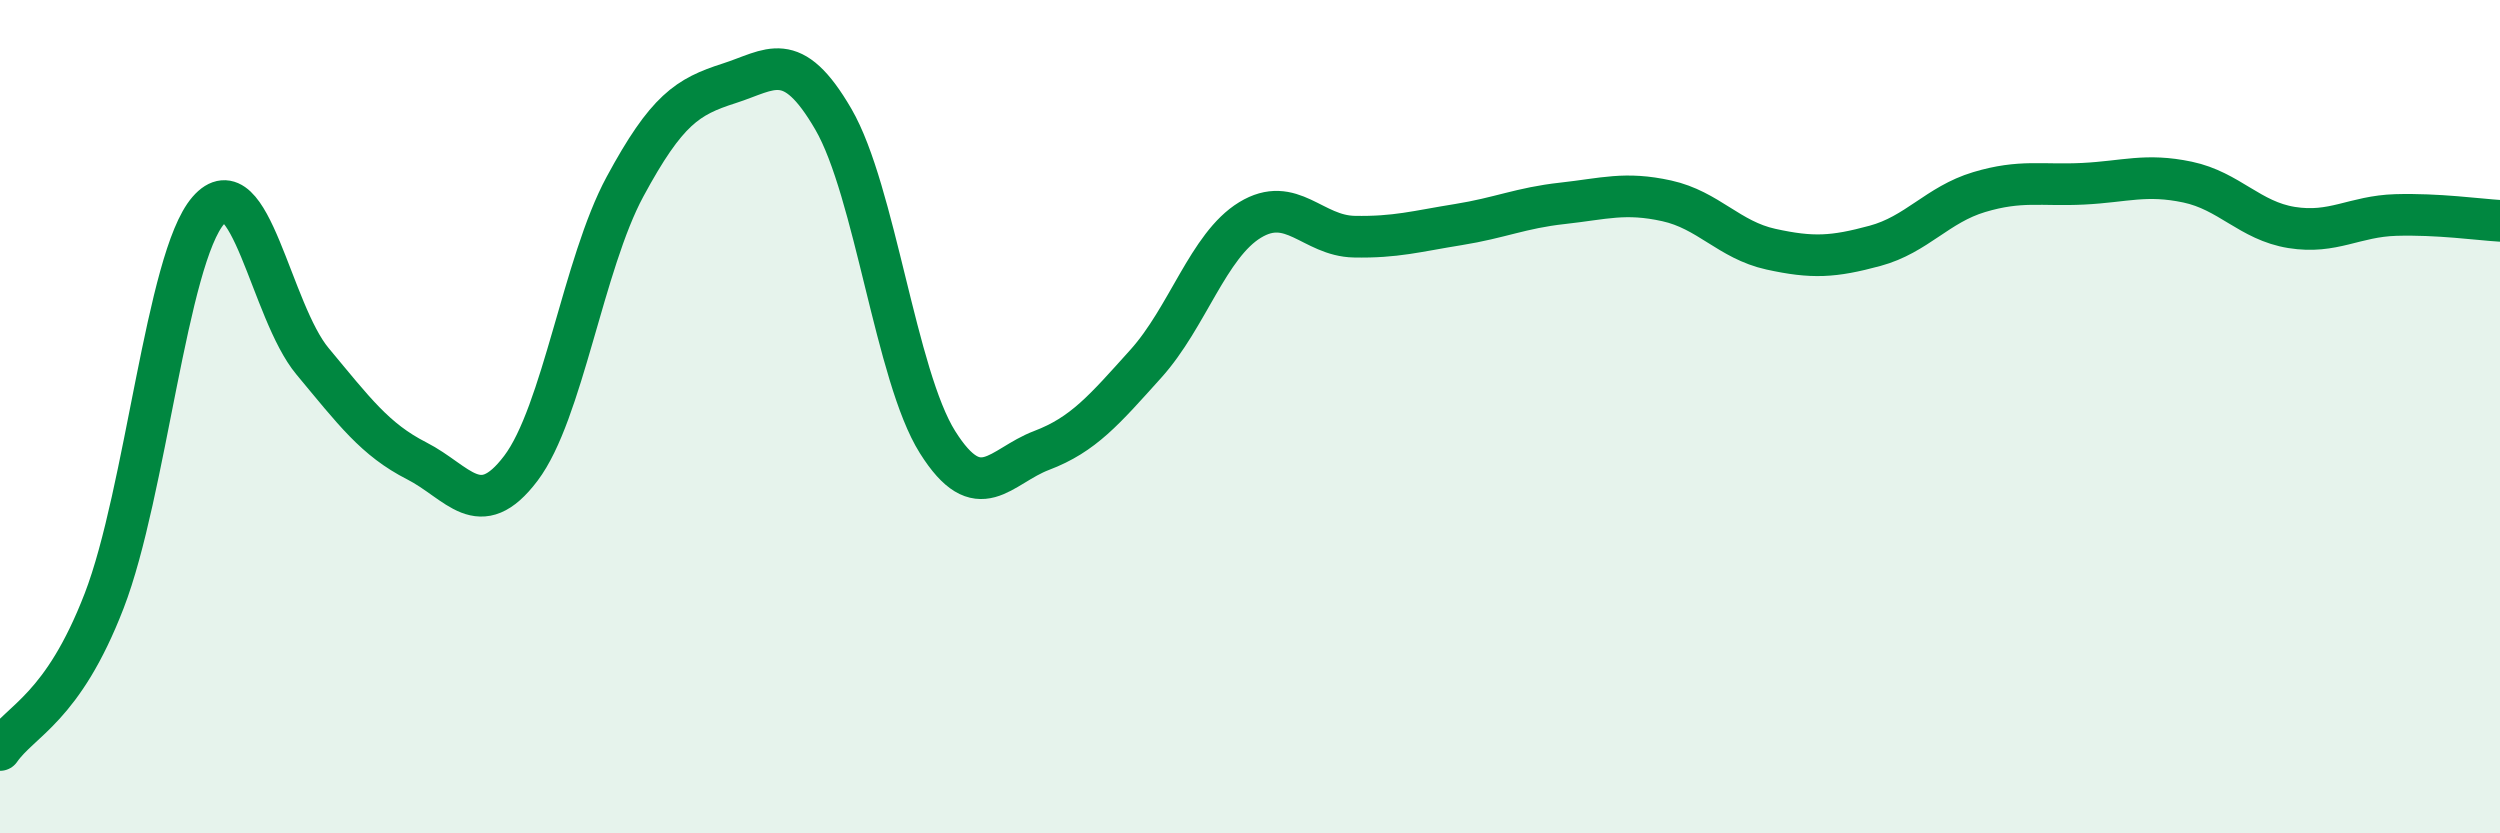
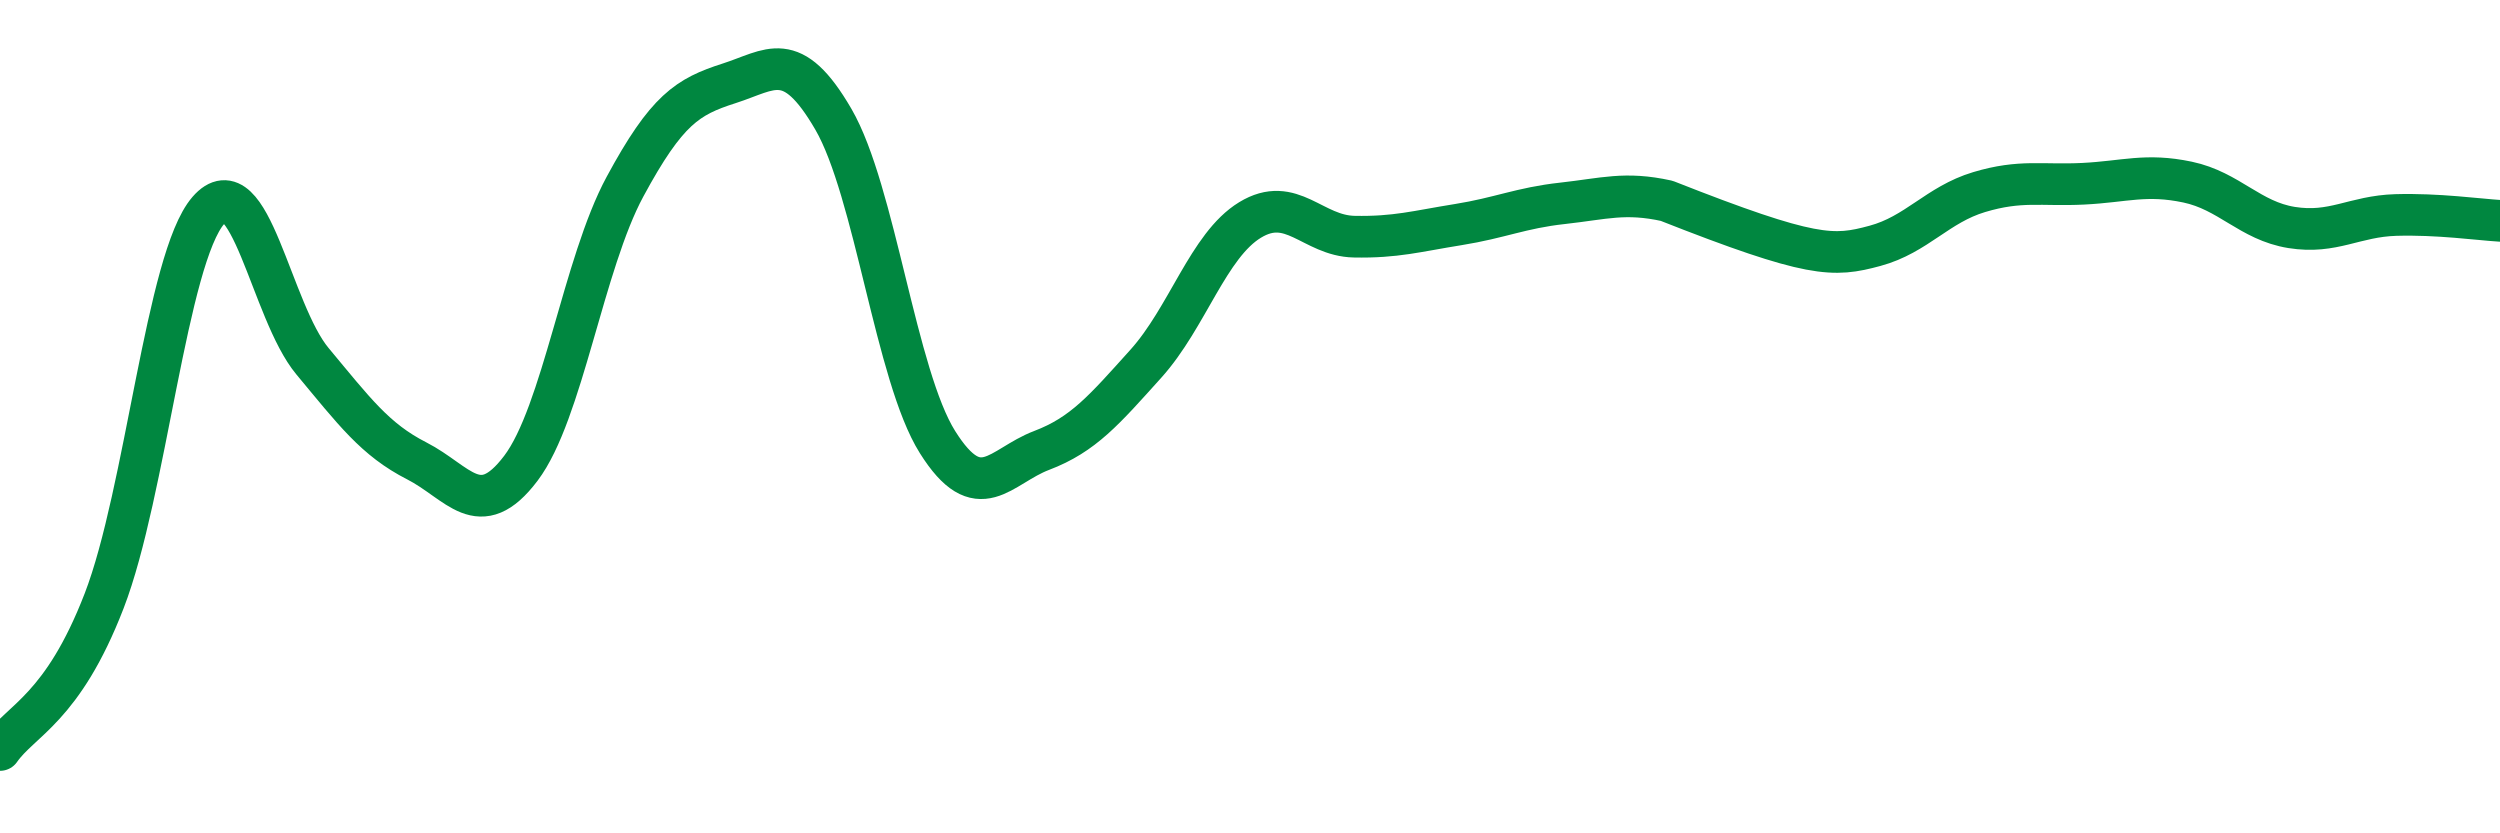
<svg xmlns="http://www.w3.org/2000/svg" width="60" height="20" viewBox="0 0 60 20">
-   <path d="M 0,18 C 0.5,17.28 1.5,17.01 2.5,14.42 C 3.5,11.83 4,6.2 5,5.05 C 6,3.9 6.5,7.47 7.5,8.67 C 8.5,9.87 9,10.55 10,11.06 C 11,11.57 11.5,12.56 12.5,11.24 C 13.5,9.92 14,6.33 15,4.48 C 16,2.63 16.5,2.32 17.5,2 C 18.5,1.68 19,1.14 20,2.86 C 21,4.58 21.5,9.02 22.5,10.61 C 23.5,12.2 24,11.19 25,10.81 C 26,10.43 26.5,9.84 27.5,8.73 C 28.5,7.62 29,5.89 30,5.28 C 31,4.67 31.5,5.66 32.5,5.68 C 33.5,5.7 34,5.55 35,5.39 C 36,5.23 36.5,4.99 37.5,4.88 C 38.5,4.77 39,4.6 40,4.82 C 41,5.04 41.5,5.76 42.5,5.98 C 43.5,6.2 44,6.17 45,5.9 C 46,5.63 46.5,4.91 47.5,4.61 C 48.5,4.31 49,4.46 50,4.41 C 51,4.36 51.5,4.16 52.5,4.37 C 53.5,4.58 54,5.3 55,5.46 C 56,5.62 56.5,5.19 57.5,5.16 C 58.5,5.13 59.5,5.27 60,5.3L60 20L0 20Z" fill="#008740" opacity="0.1" stroke-linecap="round" stroke-linejoin="round" />
-   <path d="M 0,18 C 0.5,17.28 1.5,17.01 2.5,14.42 C 3.5,11.83 4,6.2 5,5.05 C 6,3.9 6.5,7.47 7.5,8.67 C 8.5,9.87 9,10.55 10,11.06 C 11,11.57 11.5,12.56 12.5,11.24 C 13.5,9.92 14,6.33 15,4.48 C 16,2.63 16.5,2.32 17.5,2 C 18.5,1.68 19,1.14 20,2.86 C 21,4.58 21.5,9.02 22.5,10.61 C 23.5,12.2 24,11.19 25,10.81 C 26,10.43 26.5,9.84 27.5,8.73 C 28.5,7.62 29,5.89 30,5.28 C 31,4.67 31.5,5.66 32.5,5.68 C 33.5,5.7 34,5.55 35,5.39 C 36,5.23 36.5,4.99 37.5,4.88 C 38.5,4.77 39,4.6 40,4.82 C 41,5.04 41.5,5.76 42.5,5.98 C 43.5,6.2 44,6.17 45,5.9 C 46,5.63 46.5,4.91 47.5,4.61 C 48.5,4.31 49,4.46 50,4.41 C 51,4.36 51.5,4.16 52.5,4.37 C 53.5,4.58 54,5.3 55,5.46 C 56,5.62 56.5,5.19 57.5,5.16 C 58.5,5.13 59.5,5.27 60,5.3" stroke="#008740" stroke-width="1" fill="none" stroke-linecap="round" stroke-linejoin="round" />
+   <path d="M 0,18 C 0.5,17.28 1.5,17.01 2.5,14.42 C 3.5,11.83 4,6.2 5,5.05 C 6,3.9 6.5,7.47 7.5,8.67 C 8.5,9.87 9,10.55 10,11.06 C 11,11.57 11.5,12.56 12.5,11.24 C 13.5,9.92 14,6.33 15,4.48 C 16,2.63 16.5,2.32 17.5,2 C 18.5,1.68 19,1.14 20,2.86 C 21,4.58 21.5,9.02 22.5,10.61 C 23.5,12.2 24,11.19 25,10.81 C 26,10.43 26.5,9.84 27.5,8.73 C 28.5,7.62 29,5.89 30,5.28 C 31,4.67 31.5,5.66 32.5,5.68 C 33.5,5.7 34,5.55 35,5.39 C 36,5.23 36.5,4.99 37.5,4.88 C 38.5,4.77 39,4.6 40,4.82 C 43.5,6.2 44,6.17 45,5.9 C 46,5.63 46.5,4.91 47.5,4.61 C 48.5,4.31 49,4.46 50,4.41 C 51,4.36 51.5,4.16 52.5,4.37 C 53.5,4.58 54,5.3 55,5.46 C 56,5.62 56.5,5.19 57.5,5.16 C 58.5,5.13 59.5,5.27 60,5.3" stroke="#008740" stroke-width="1" fill="none" stroke-linecap="round" stroke-linejoin="round" />
</svg>